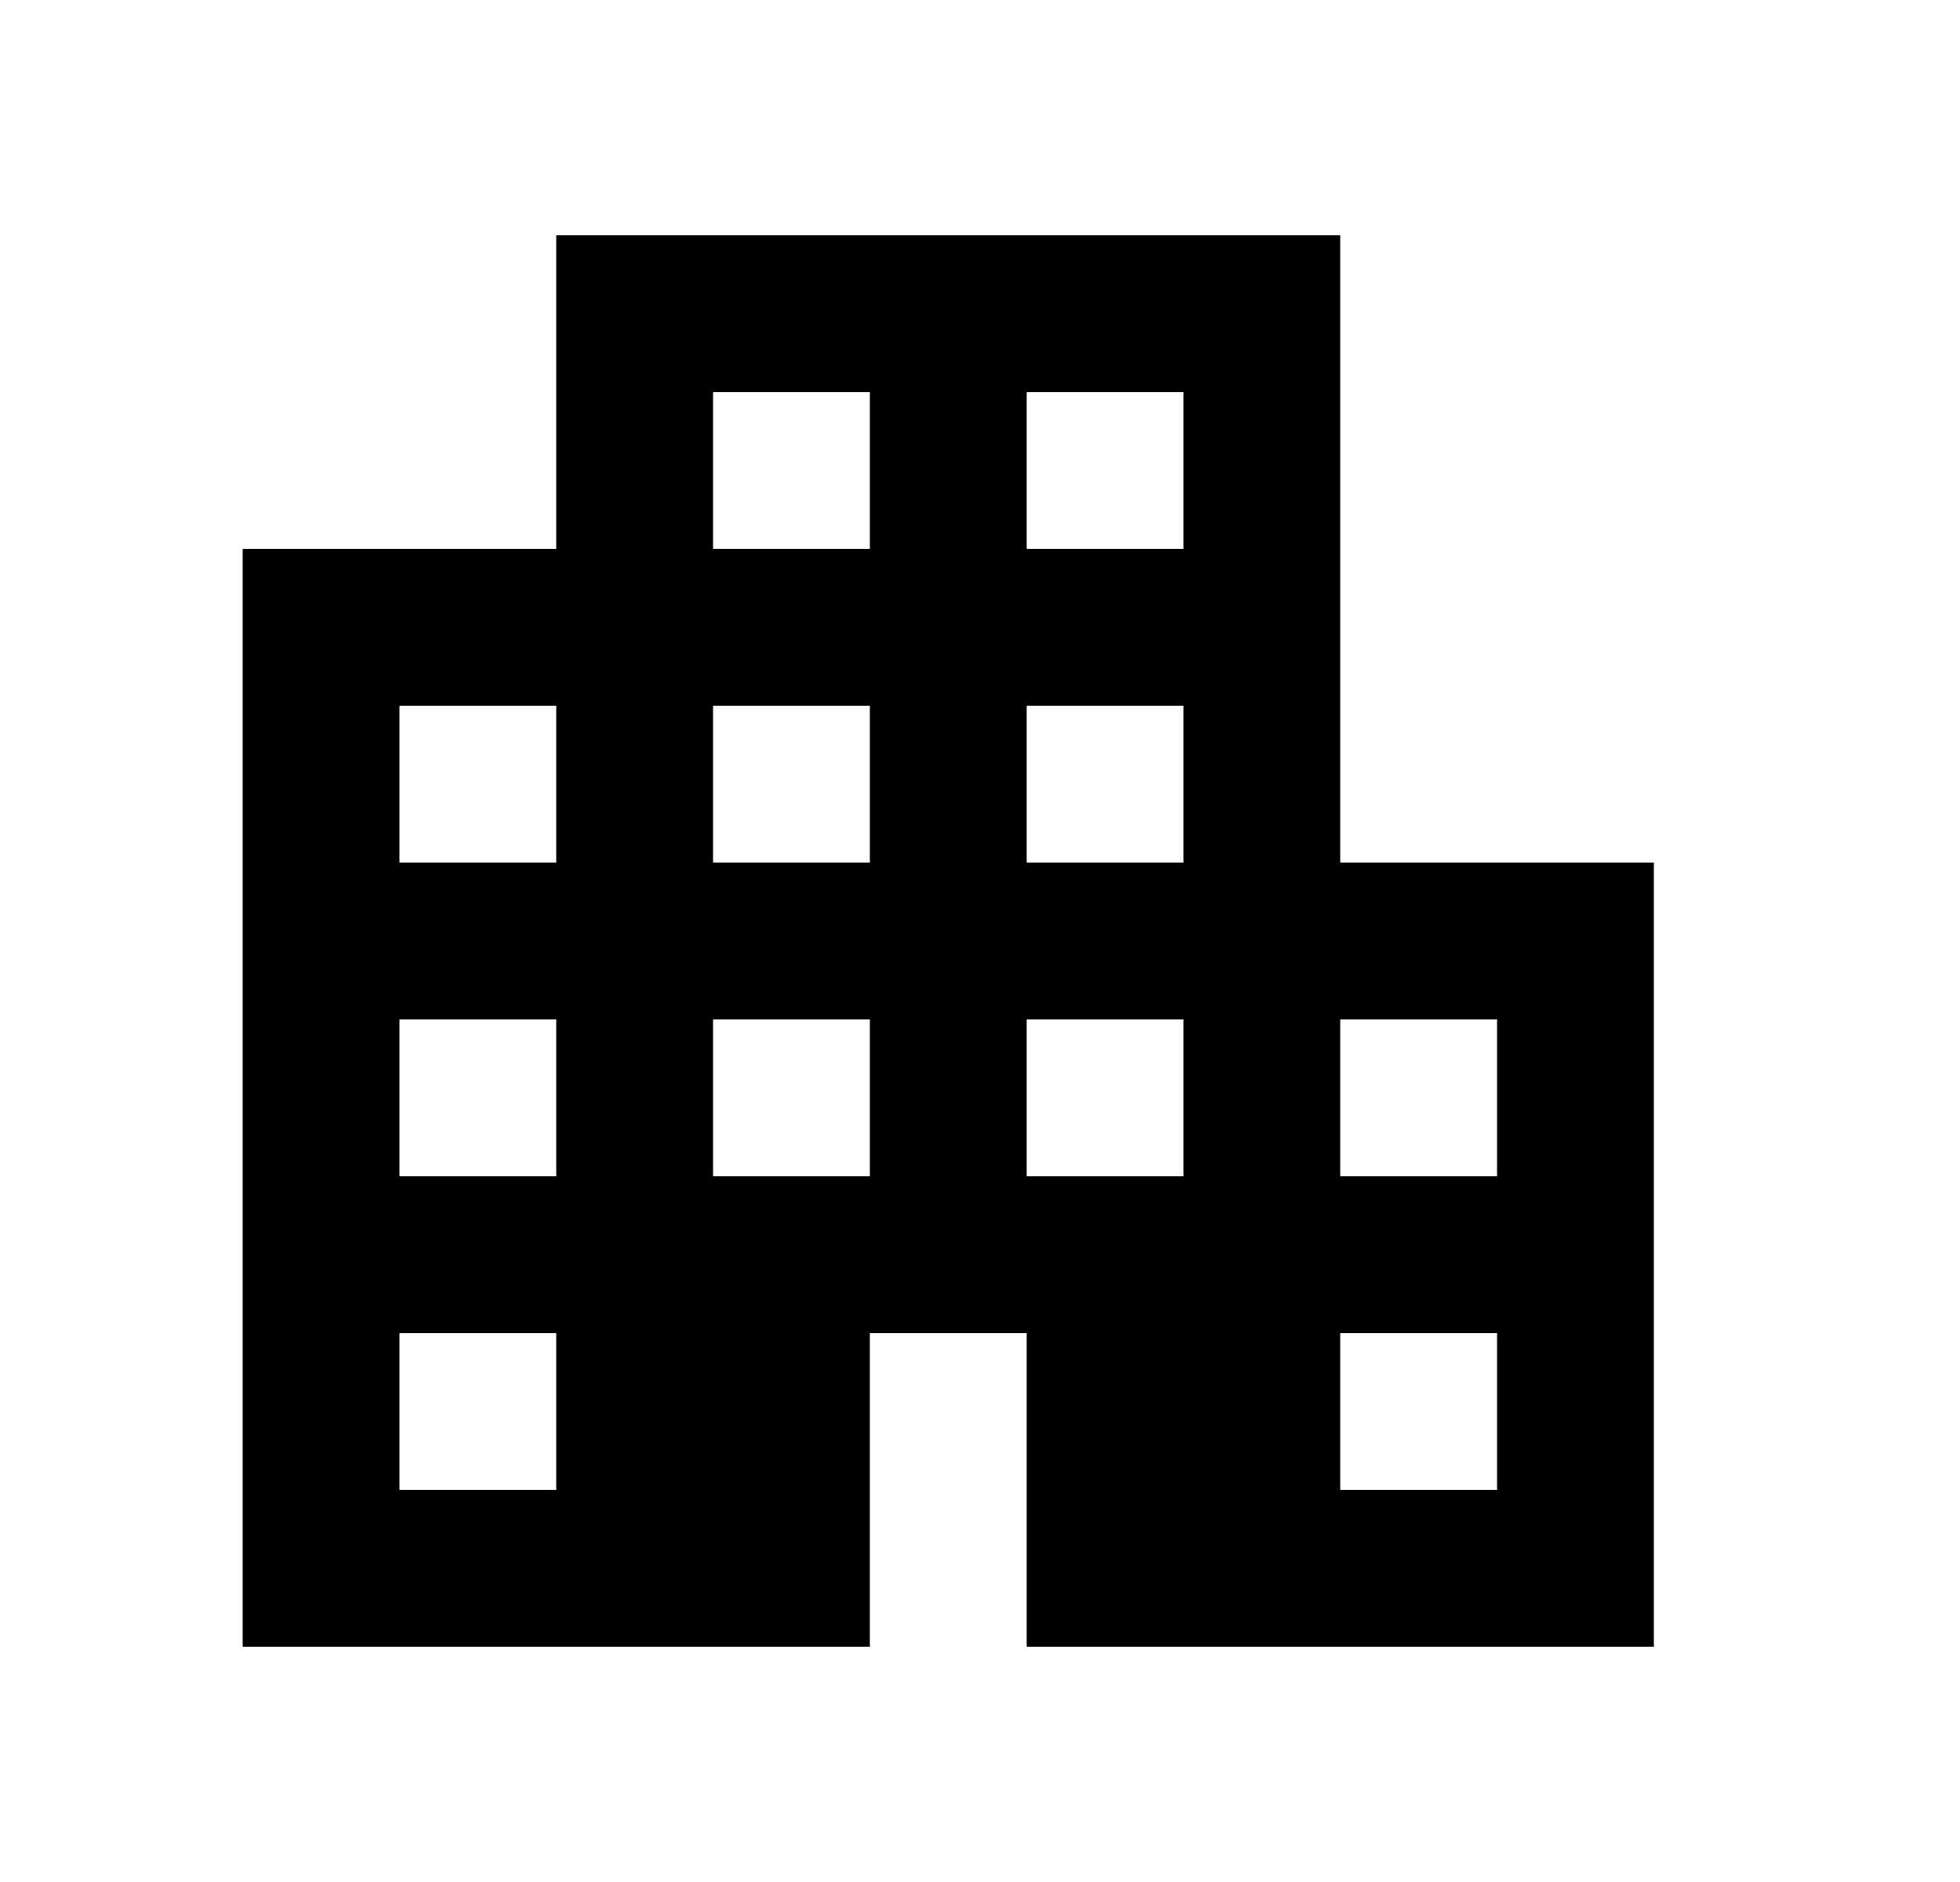
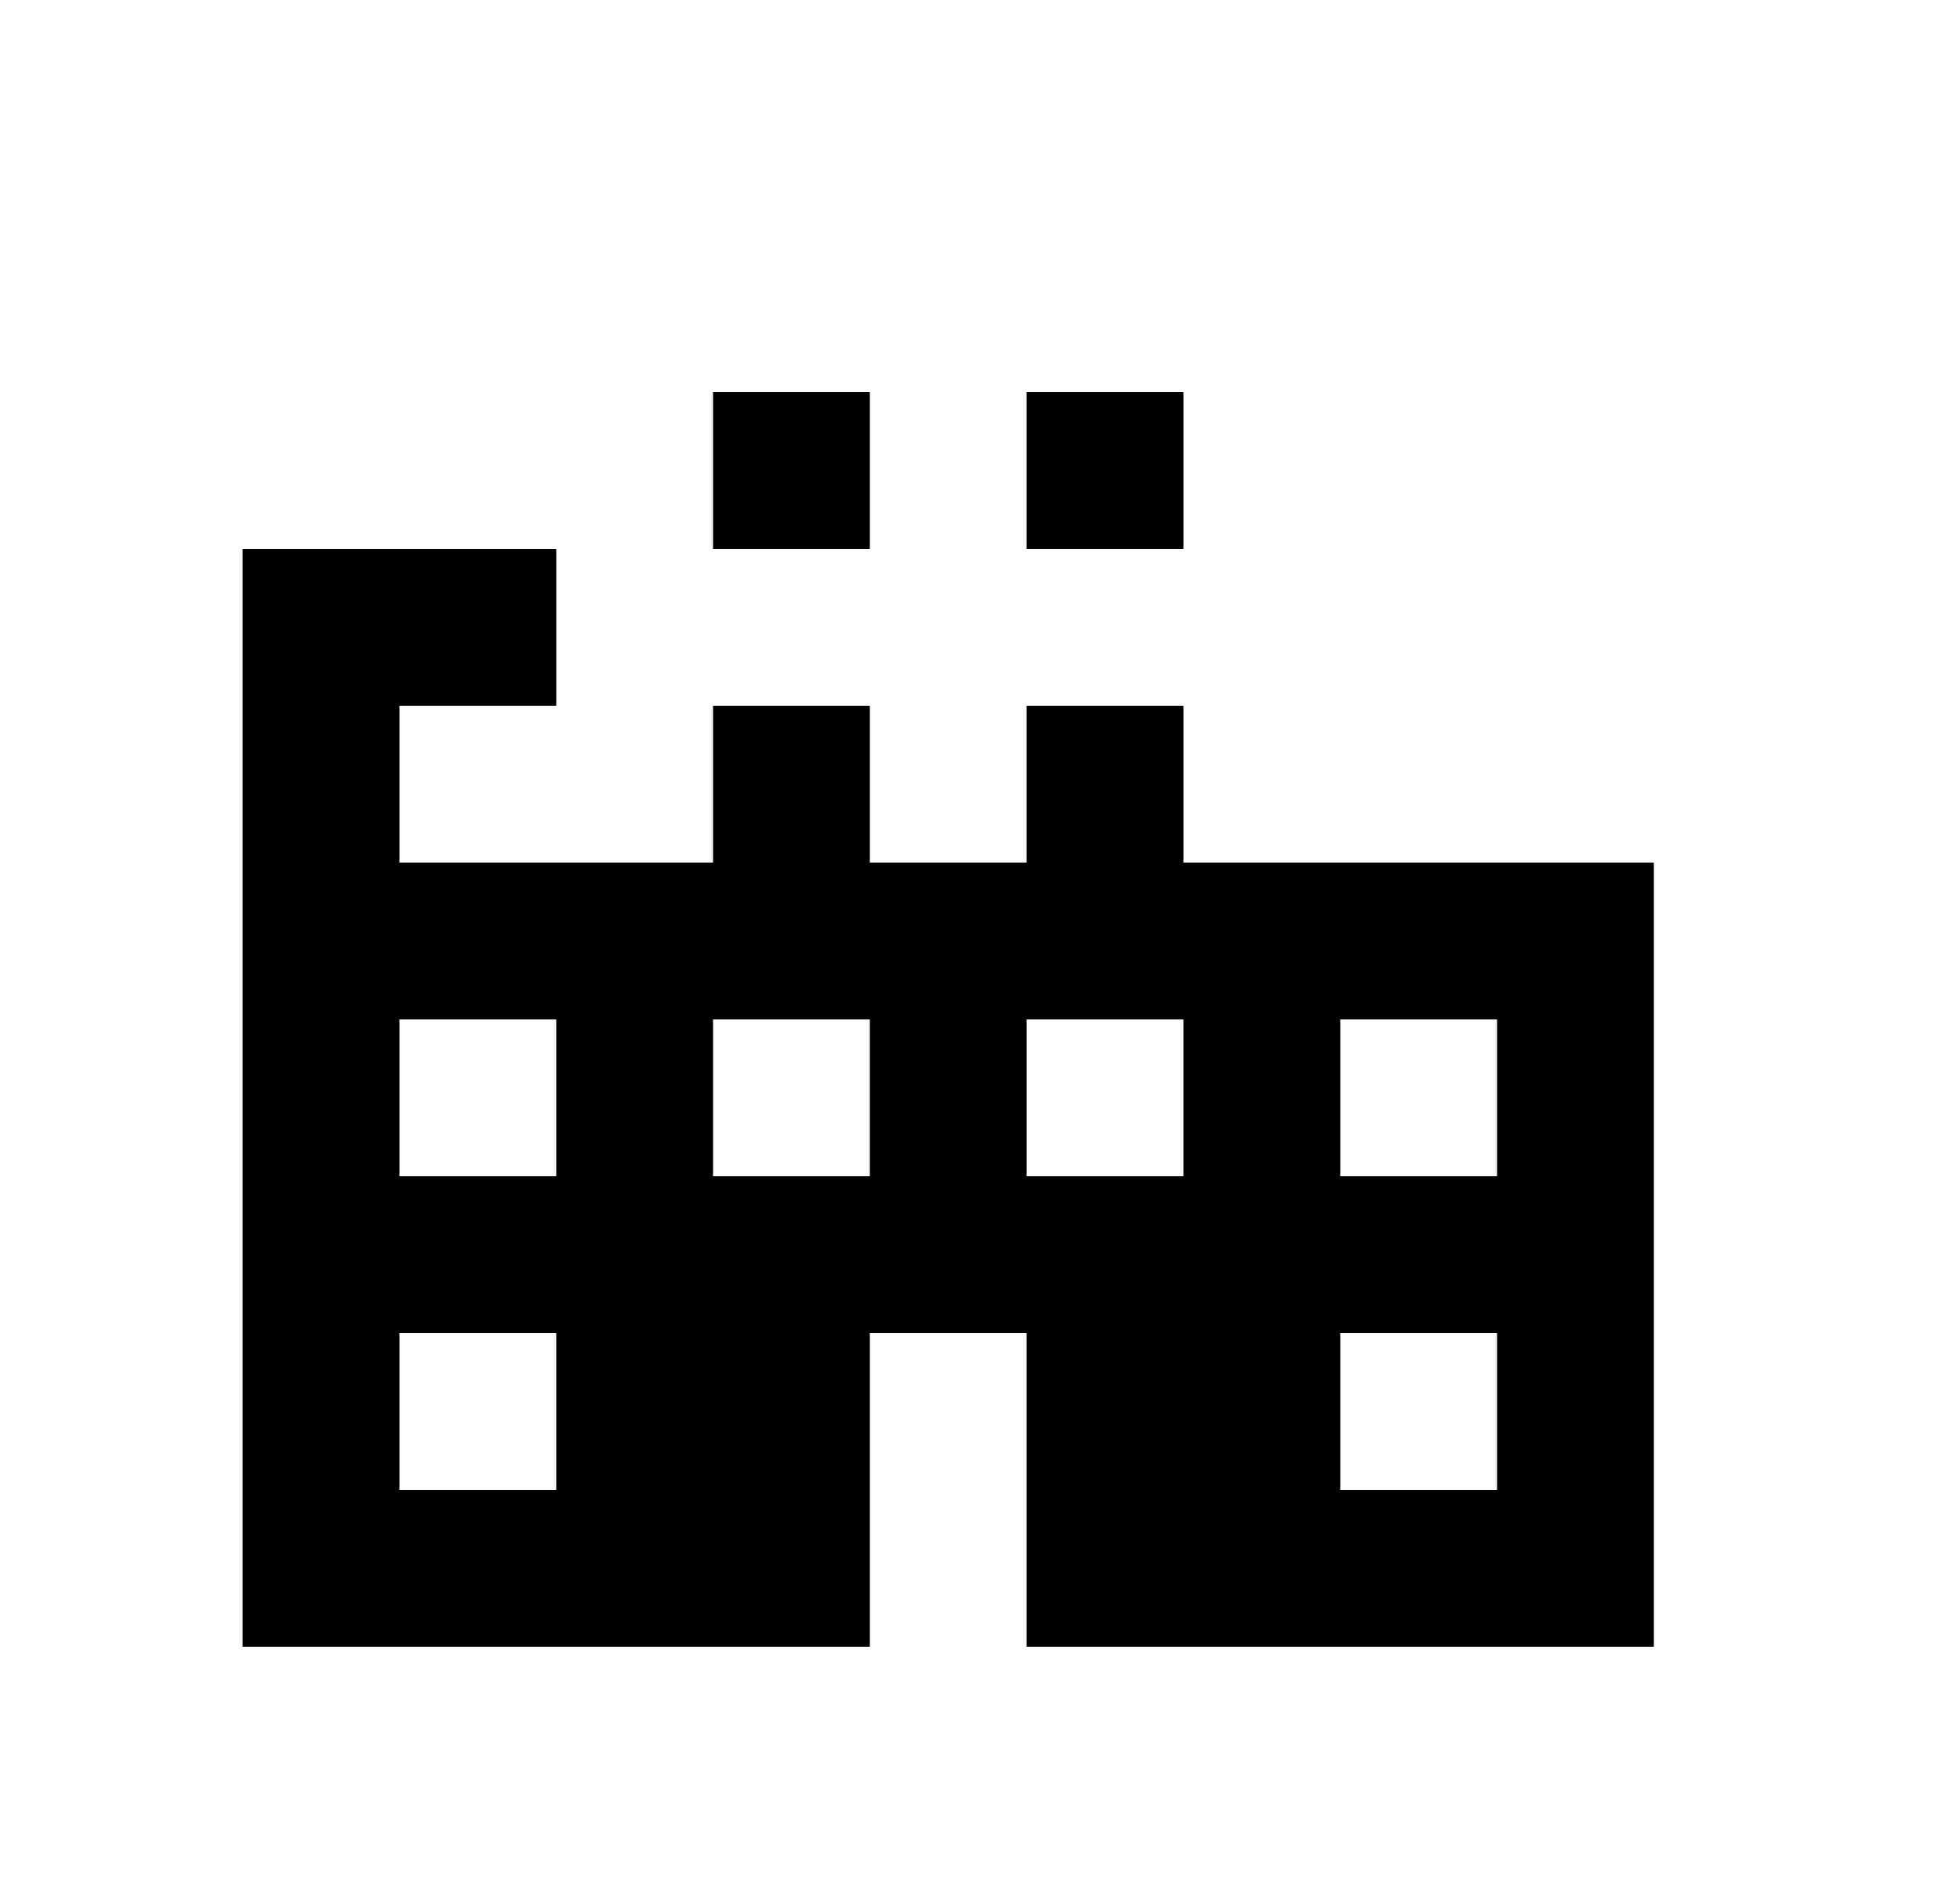
<svg xmlns="http://www.w3.org/2000/svg" width="25" height="24" viewBox="0 0 25 24" fill="none">
-   <path d="M3.095 21V7H7.095V3H17.095V11H21.095V21H13.095V17H11.095V21H3.095ZM5.095 19H7.095V17H5.095V19ZM5.095 15H7.095V13H5.095V15ZM5.095 11H7.095V9H5.095V11ZM9.095 15H11.095V13H9.095V15ZM9.095 11H11.095V9H9.095V11ZM9.095 7H11.095V5H9.095V7ZM13.095 15H15.095V13H13.095V15ZM13.095 11H15.095V9H13.095V11ZM13.095 7H15.095V5H13.095V7ZM17.095 19H19.095V17H17.095V19ZM17.095 15H19.095V13H17.095V15Z" fill="black" />
+   <path d="M3.095 21V7H7.095V3V11H21.095V21H13.095V17H11.095V21H3.095ZM5.095 19H7.095V17H5.095V19ZM5.095 15H7.095V13H5.095V15ZM5.095 11H7.095V9H5.095V11ZM9.095 15H11.095V13H9.095V15ZM9.095 11H11.095V9H9.095V11ZM9.095 7H11.095V5H9.095V7ZM13.095 15H15.095V13H13.095V15ZM13.095 11H15.095V9H13.095V11ZM13.095 7H15.095V5H13.095V7ZM17.095 19H19.095V17H17.095V19ZM17.095 15H19.095V13H17.095V15Z" fill="black" />
</svg>